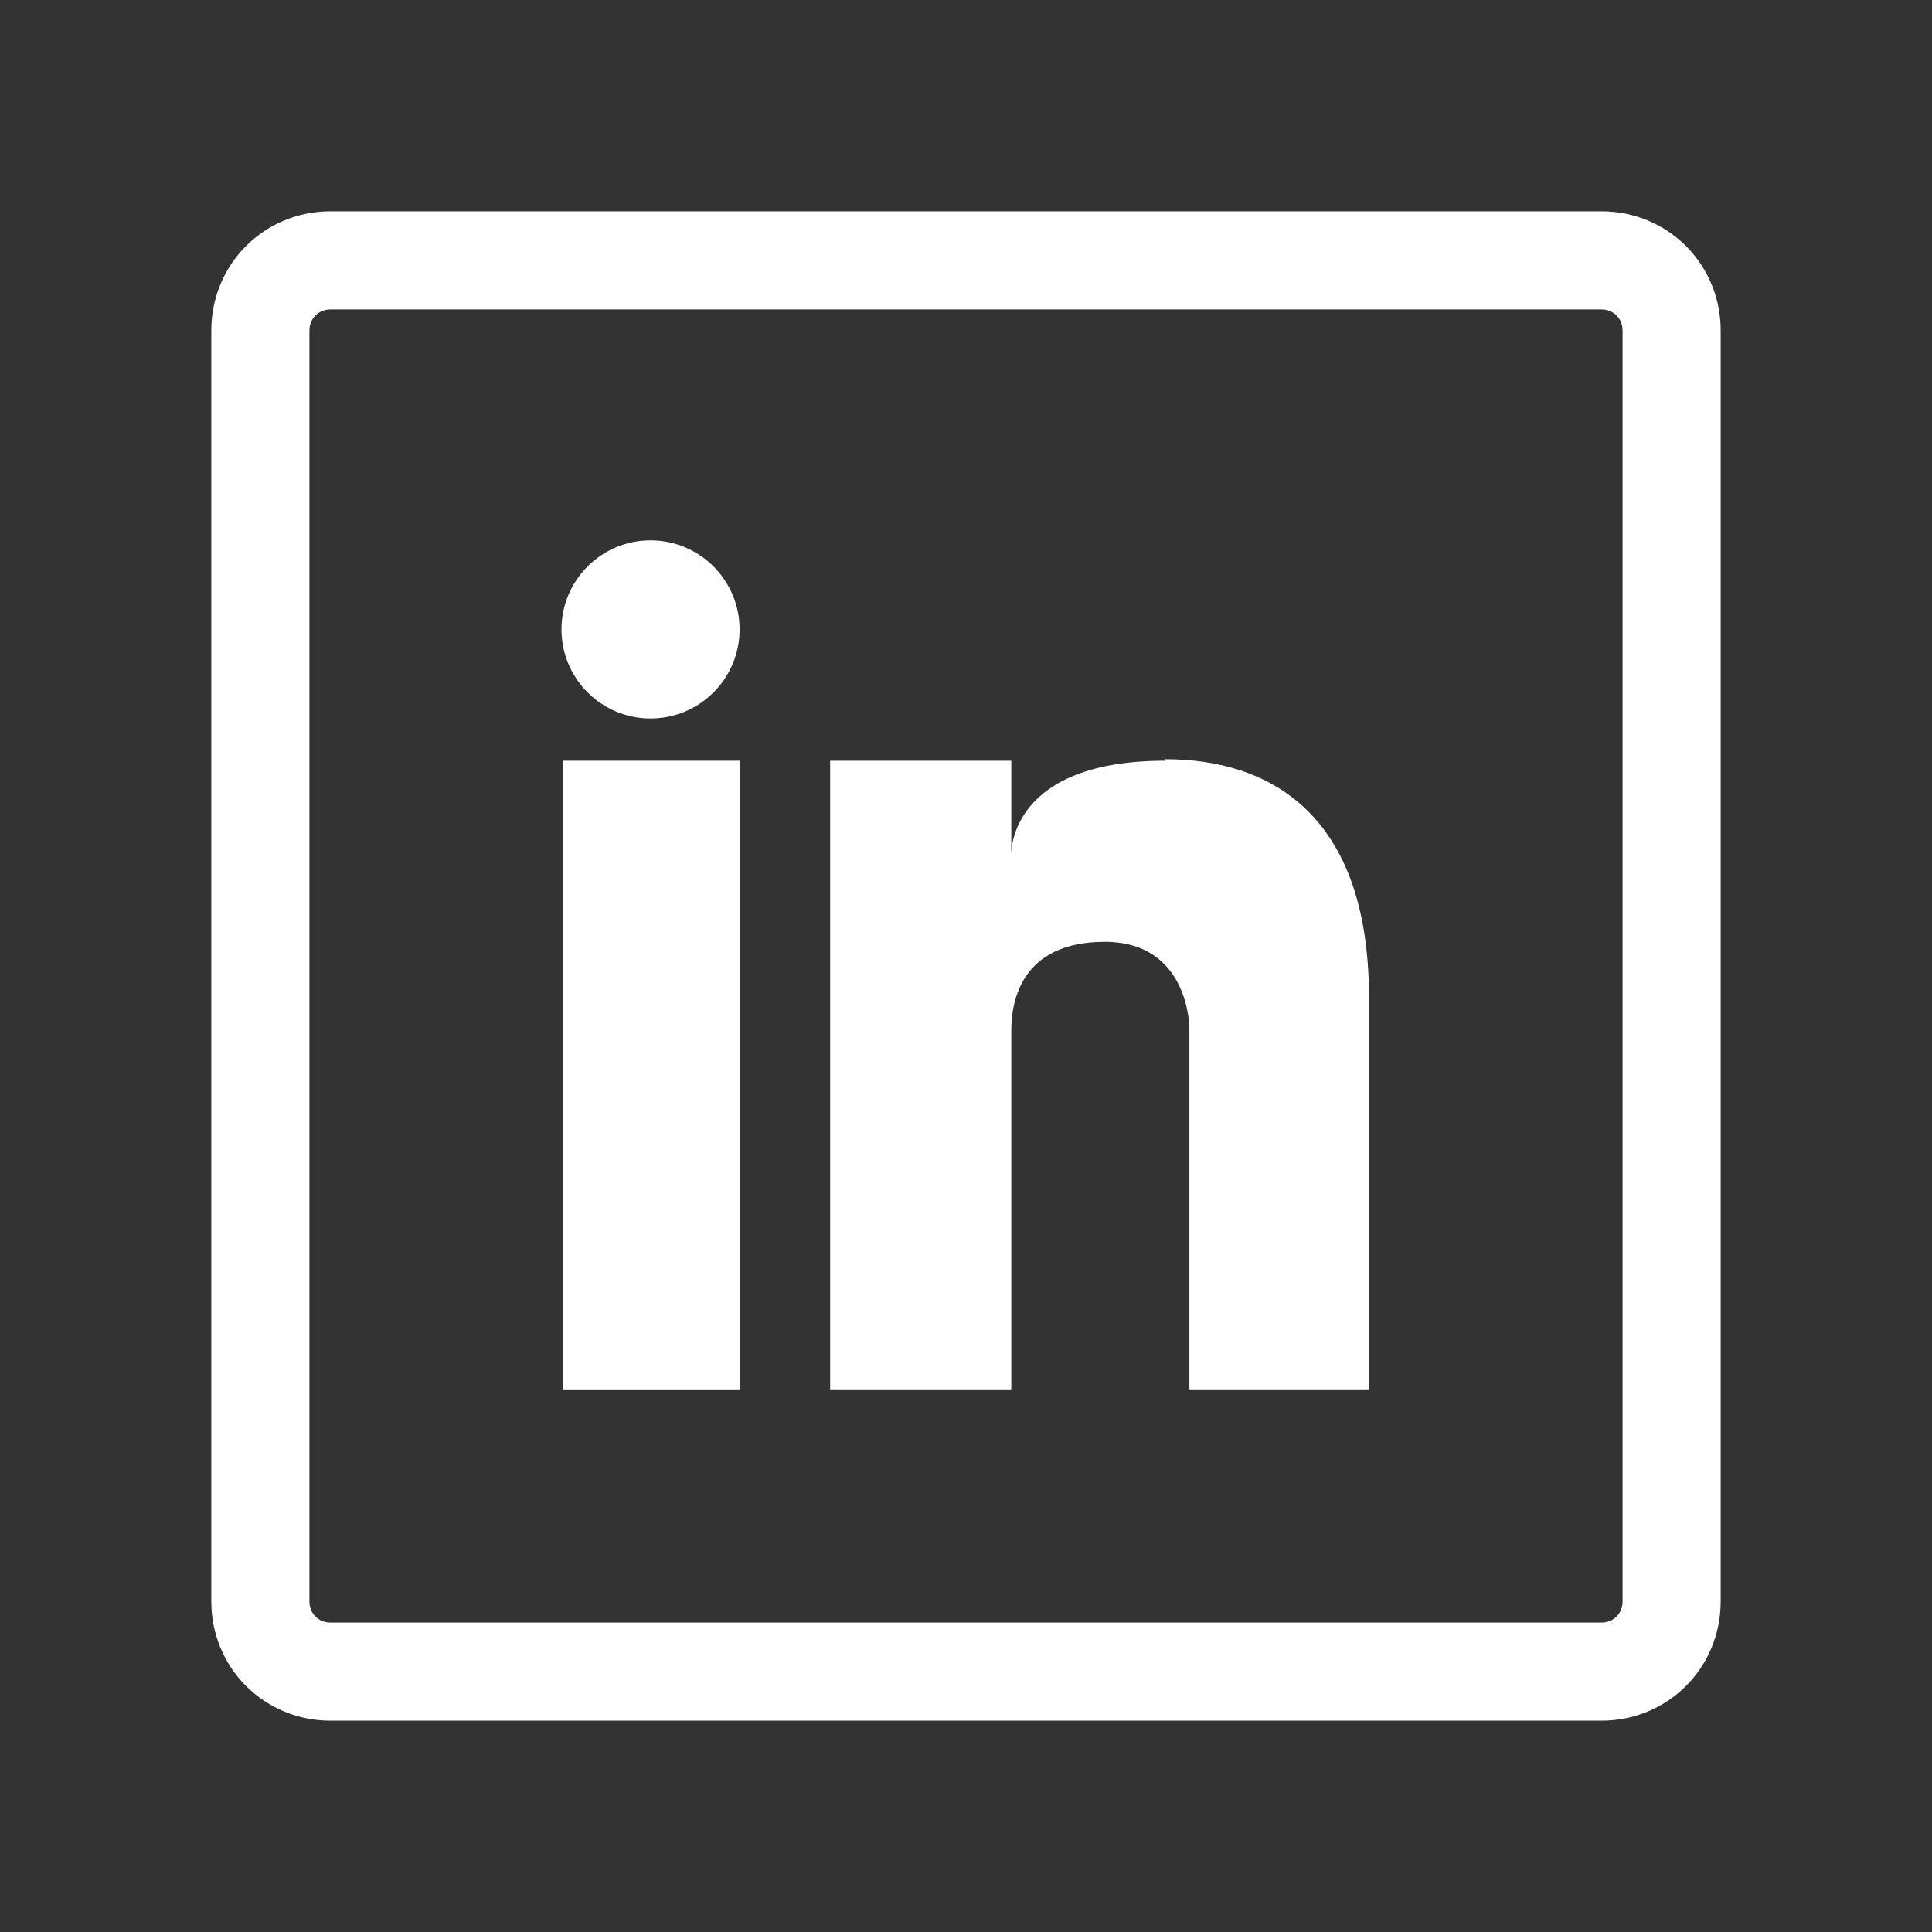
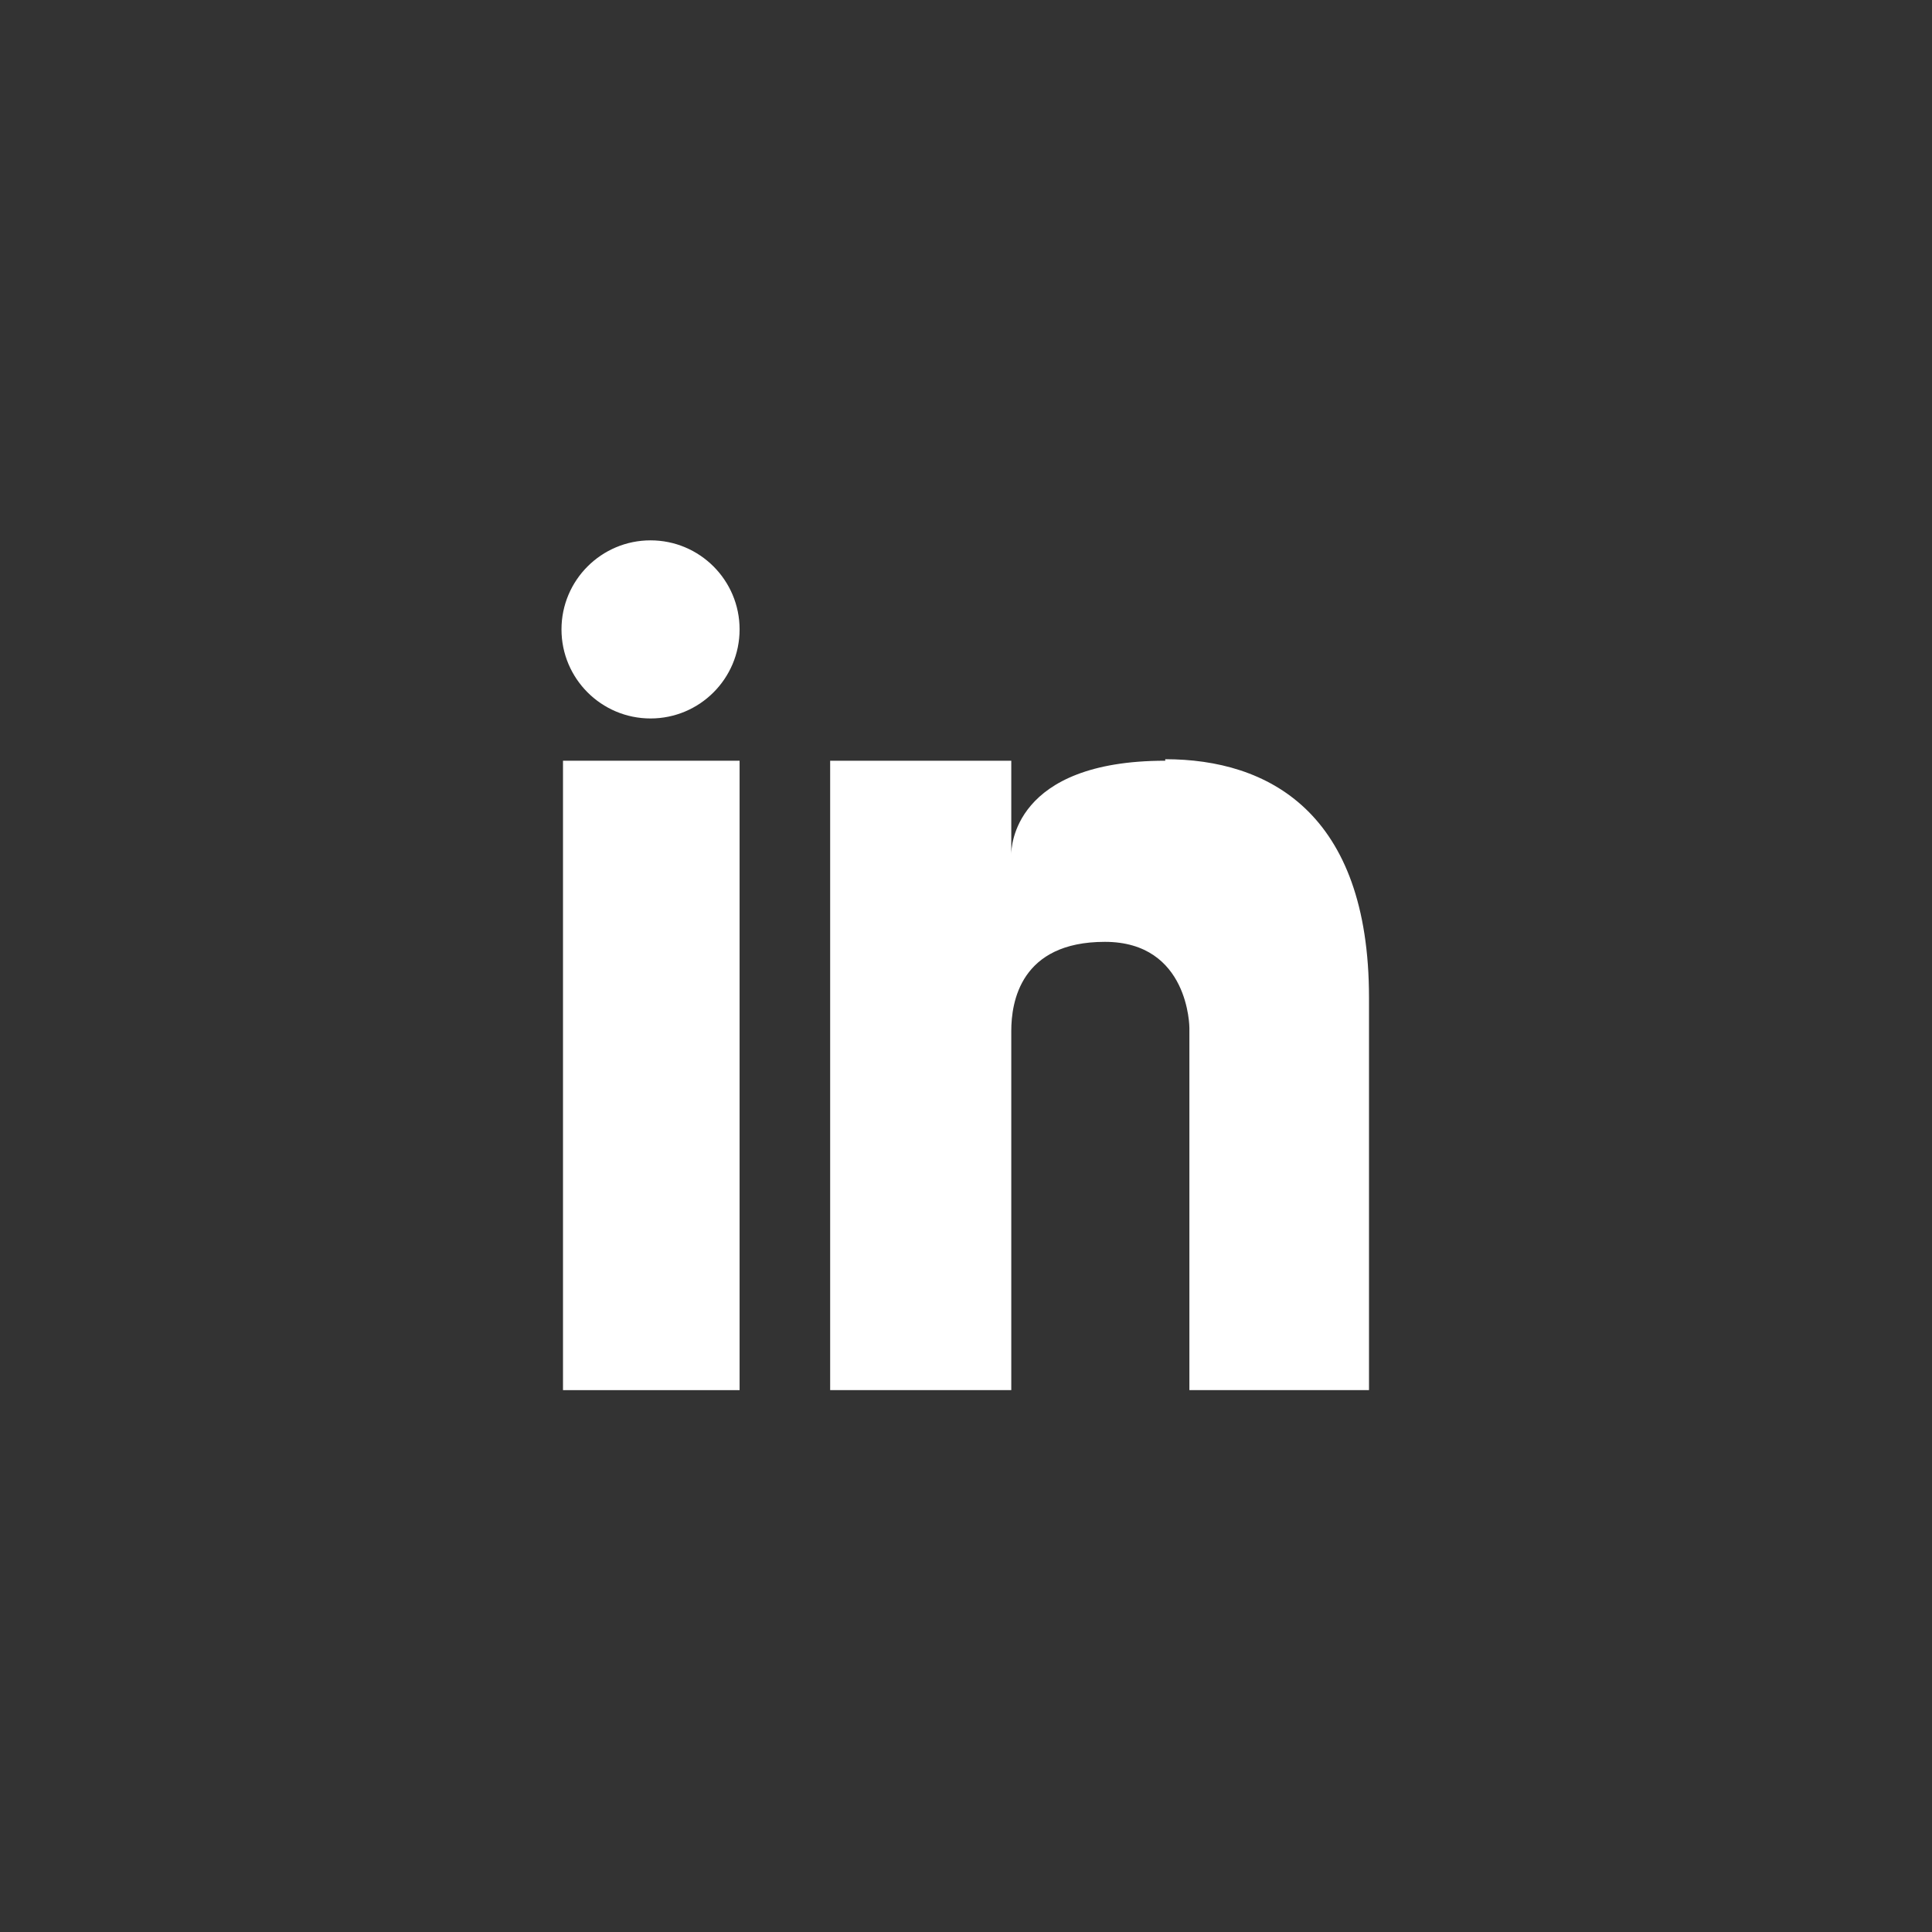
<svg xmlns="http://www.w3.org/2000/svg" id="Layer_1" version="1.1" viewBox="0 0 128 128">
  <rect x="0" y="0" width="128" height="128" fill="#333333" stroke="none" />
  <defs>
    <style>
      .st0 {
        fill: #fff;
      }
    </style>
  </defs>
-   <path class="st0" d="M106.1,20.5c.8,0,1.4.6,1.4,1.4h0v84.2c0,.8-.6,1.4-1.4,1.4H21.9c-.8,0-1.4-.6-1.4-1.4h0V21.9c0-.8.6-1.4,1.4-1.4h84.2M106.1,14H21.9c-4.4,0-7.9,3.5-7.9,7.9h0v84.2c0,4.4,3.5,7.9,7.9,7.9h84.2c4.4,0,7.9-3.5,7.9-7.9h0V21.9c0-4.4-3.5-7.9-7.9-7.9,0,0,0,0,0,0h0Z" />
  <rect class="st0" x="37.3" y="50.4" width="11.7" height="41.7" />
  <path class="st0" d="M77.2,50.4c-10.1,0-10.2,5.8-10.2,6.2v-6.2h-12v41.7h12v-23.8c0-1.9.6-5.9,6.2-5.9s5.6,5.7,5.6,5.7v24h11.9v-26c0-12.3-6.7-15.8-13.5-15.8Z" />
  <circle class="st0" cx="43.1" cy="41.7" r="5.9" />
</svg>